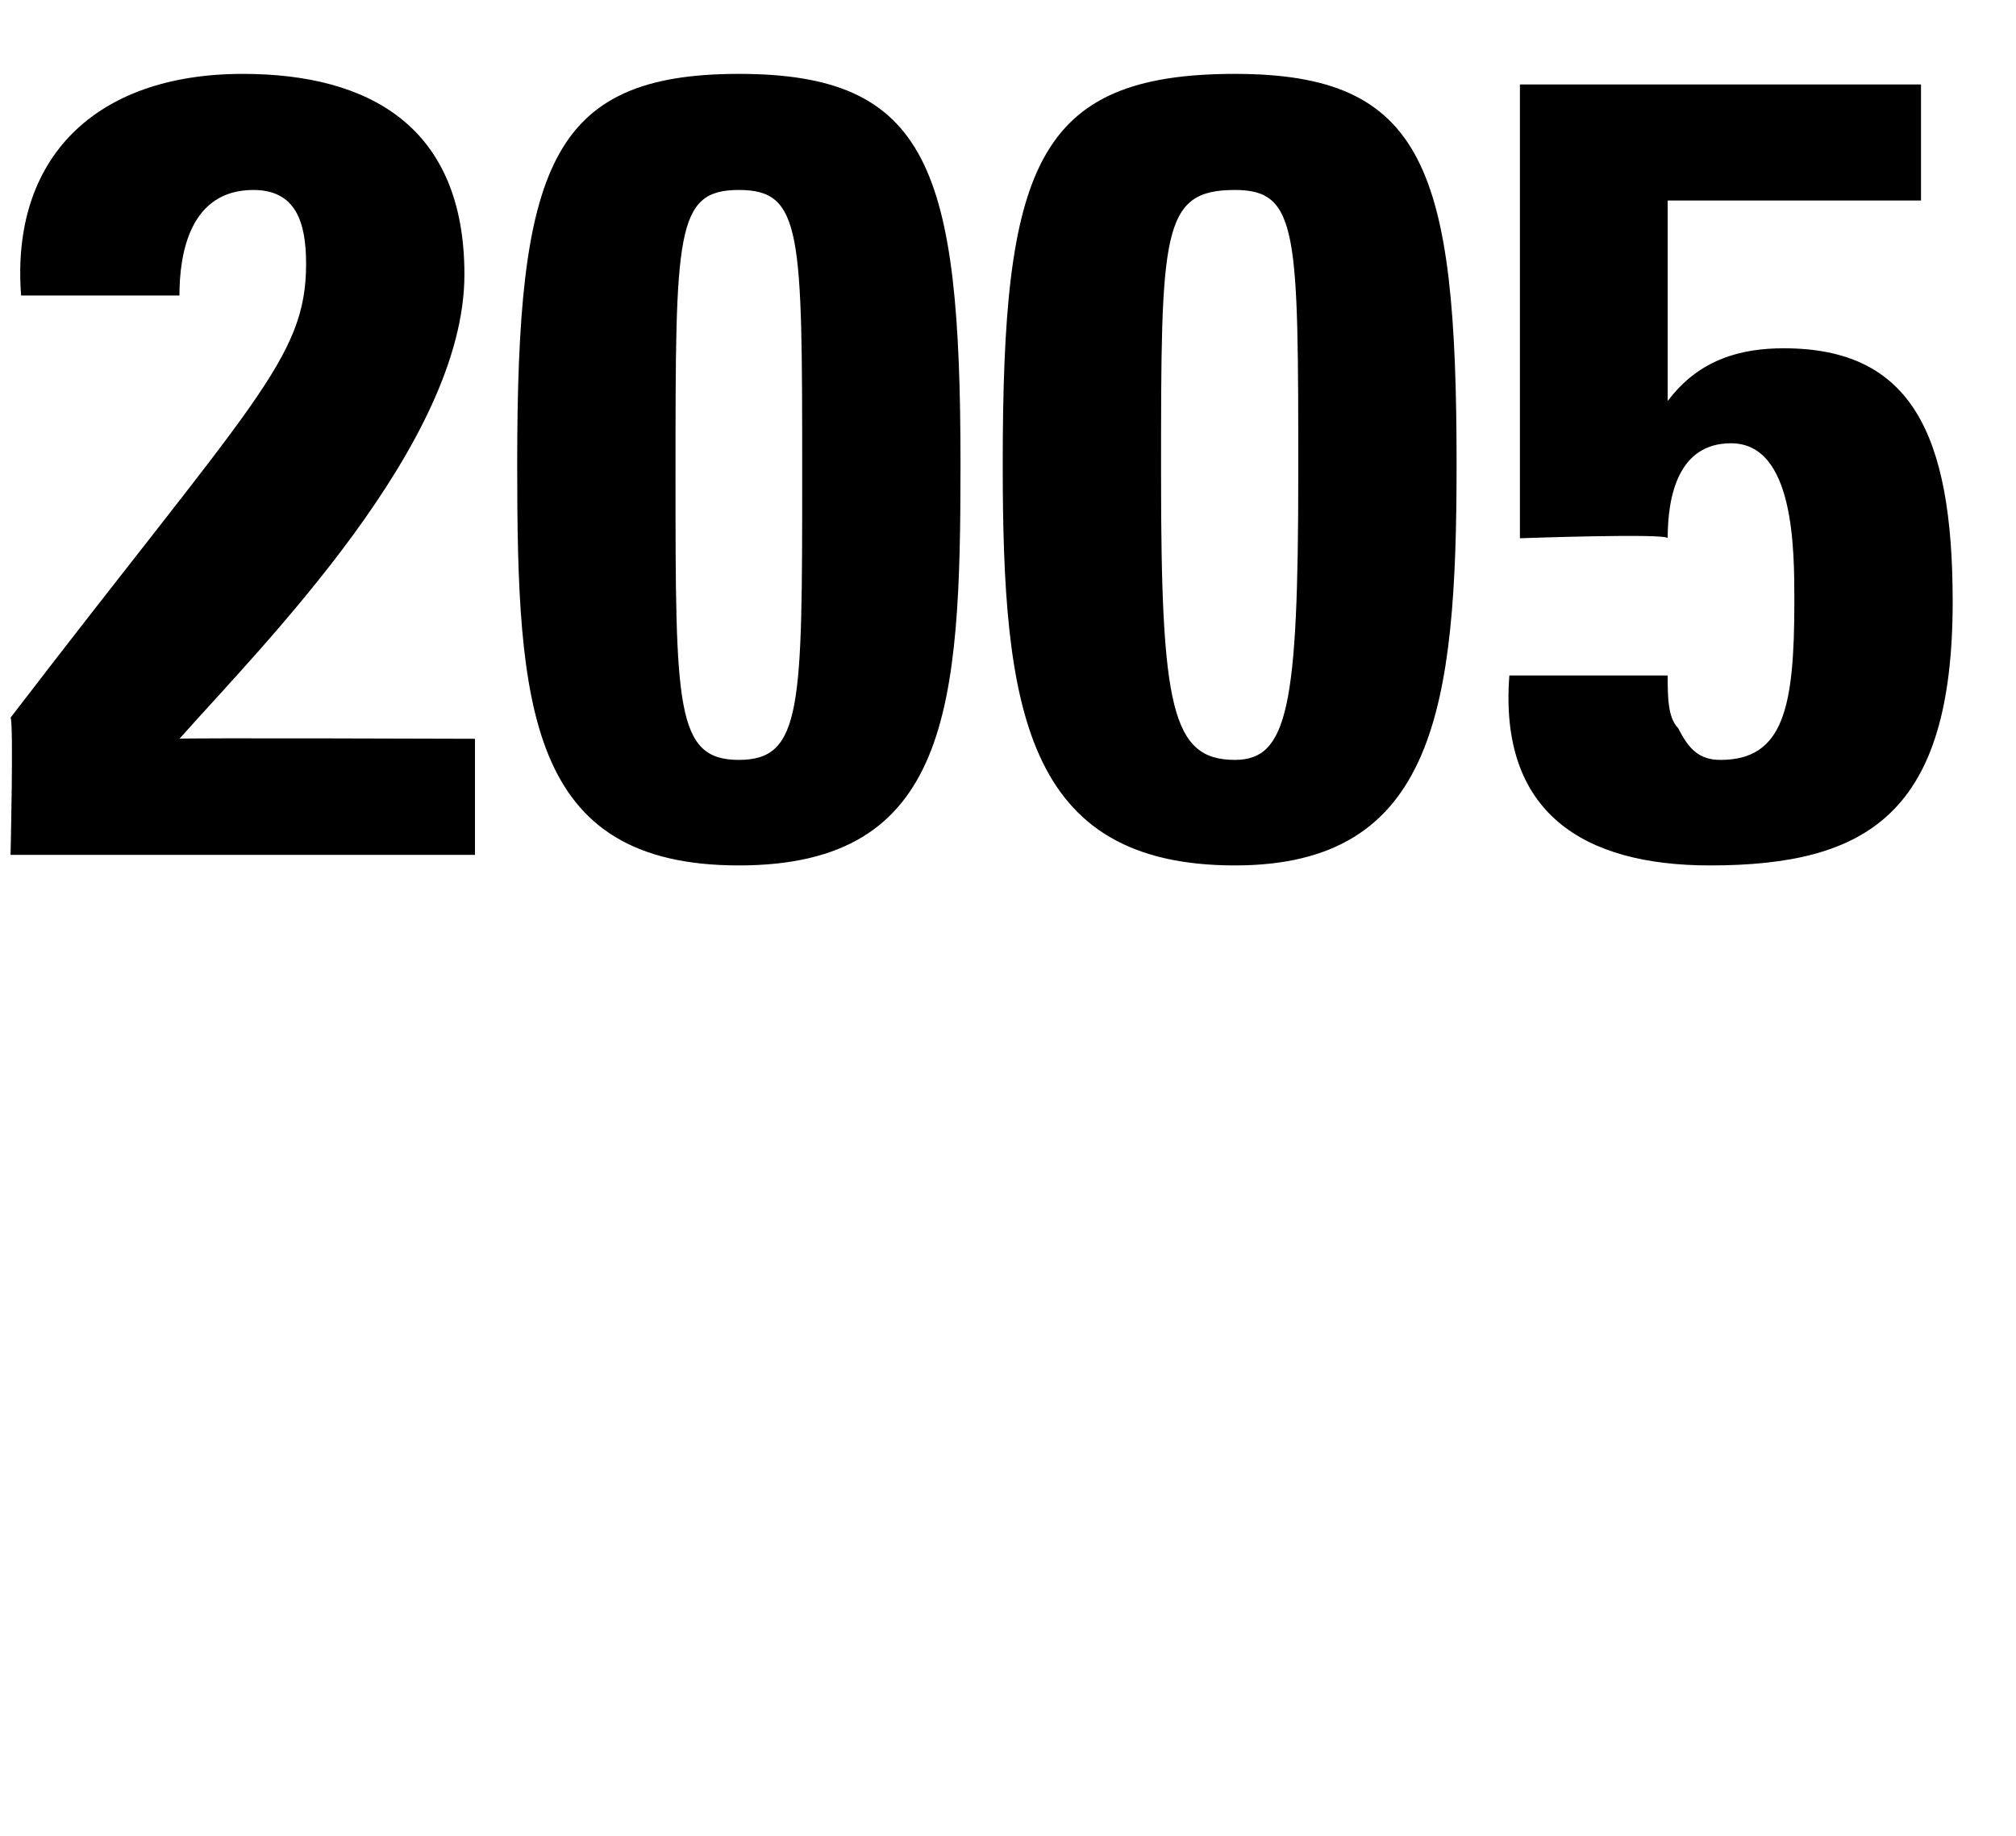
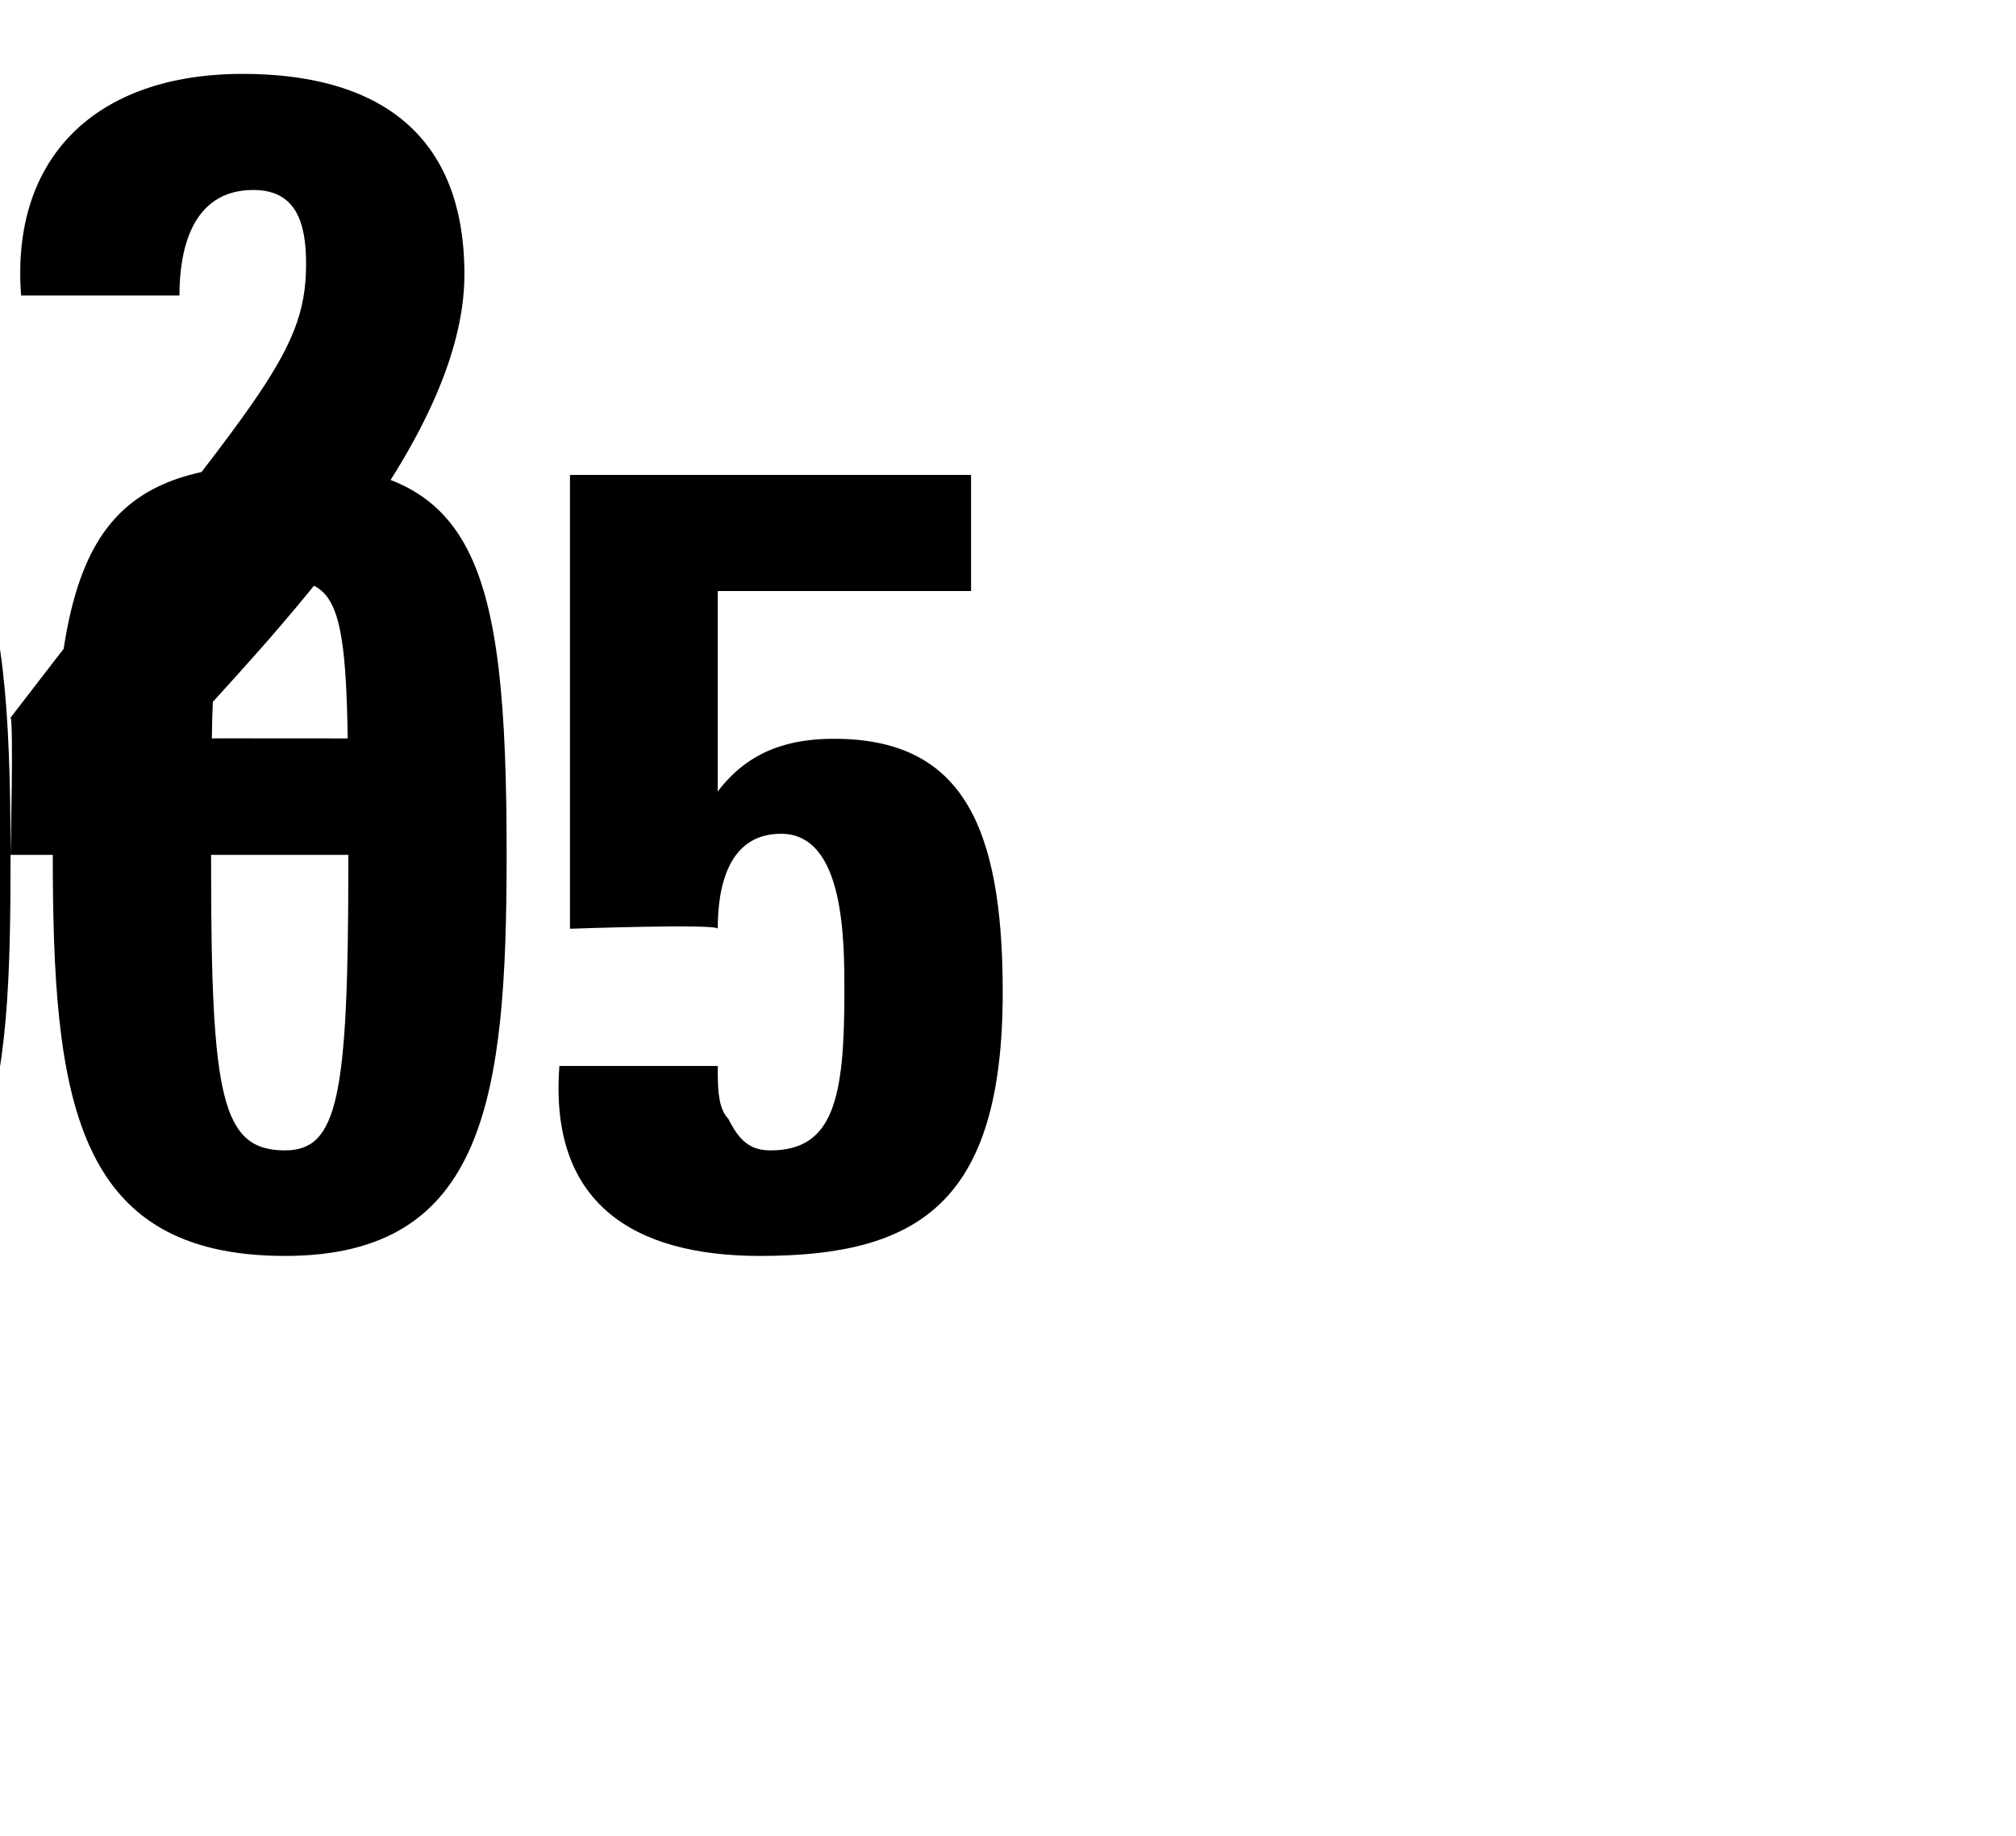
<svg xmlns="http://www.w3.org/2000/svg" version="1.1" width="19.1px" height="17.4px" viewBox="0 0 19.1 17.4">
  <desc>2005</desc>
  <defs />
  <g id="Polygon118889">
-     <path d="m.1 8.1c0 0 .03-1.26 0-1.3c2.3-3 2.8-3.4 2.8-4.3c0-.4-.1-.7-.5-.7c-.6 0-.7.6-.7 1c0 0-1.5 0-1.5 0c-.1-1.3.7-2.1 2.1-2.1c1.2 0 2.1.5 2.1 1.9c0 1.6-1.9 3.5-2.7 4.4c-.02-.01 2.8 0 2.8 0l0 1.1l-4.4 0zm9-3.7c0 2.3-.1 3.8-2.1 3.8c-2 0-2.1-1.5-2.1-3.8c0-2.8.3-3.7 2.1-3.7c1.8 0 2.1.9 2.1 3.7zm-2.7.1c0 2.2 0 2.7.6 2.7c.6 0 .6-.5.6-2.7c0-2.3 0-2.7-.6-2.7c-.6 0-.6.4-.6 2.7zm7.4-.1c0 2.3-.2 3.8-2.1 3.8c-2 0-2.2-1.5-2.2-3.8c0-2.8.3-3.7 2.2-3.7c1.8 0 2.1.9 2.1 3.7zm-2.8.1c0 2.2.1 2.7.7 2.7c.5 0 .6-.5.6-2.7c0-2.3 0-2.7-.6-2.7c-.7 0-.7.4-.7 2.7zm4.8-.7c0 0 .04-.02 0 0c.3-.4.7-.5 1.1-.5c1.2 0 1.6.8 1.6 2.4c0 2-.8 2.5-2.3 2.5c-1.2 0-2-.5-1.9-1.8c0 0 1.5 0 1.5 0c0 .2 0 .4.1.5c.1.2.2.3.4.3c.6 0 .7-.5.7-1.5c0-.5 0-1.5-.6-1.5c-.5 0-.6.5-.6.9c0-.05-1.4 0-1.4 0l0-4.3l3.8 0l0 1.1l-2.4 0l0 1.9z" stroke="none" fill="#000" />
+     <path d="m.1 8.1c0 0 .03-1.26 0-1.3c2.3-3 2.8-3.4 2.8-4.3c0-.4-.1-.7-.5-.7c-.6 0-.7.6-.7 1c0 0-1.5 0-1.5 0c-.1-1.3.7-2.1 2.1-2.1c1.2 0 2.1.5 2.1 1.9c0 1.6-1.9 3.5-2.7 4.4c-.02-.01 2.8 0 2.8 0l0 1.1l-4.4 0zc0 2.3-.1 3.8-2.1 3.8c-2 0-2.1-1.5-2.1-3.8c0-2.8.3-3.7 2.1-3.7c1.8 0 2.1.9 2.1 3.7zm-2.7.1c0 2.2 0 2.7.6 2.7c.6 0 .6-.5.6-2.7c0-2.3 0-2.7-.6-2.7c-.6 0-.6.4-.6 2.7zm7.4-.1c0 2.3-.2 3.8-2.1 3.8c-2 0-2.2-1.5-2.2-3.8c0-2.8.3-3.7 2.2-3.7c1.8 0 2.1.9 2.1 3.7zm-2.8.1c0 2.2.1 2.7.7 2.7c.5 0 .6-.5.6-2.7c0-2.3 0-2.7-.6-2.7c-.7 0-.7.4-.7 2.7zm4.8-.7c0 0 .04-.02 0 0c.3-.4.7-.5 1.1-.5c1.2 0 1.6.8 1.6 2.4c0 2-.8 2.5-2.3 2.5c-1.2 0-2-.5-1.9-1.8c0 0 1.5 0 1.5 0c0 .2 0 .4.1.5c.1.2.2.3.4.3c.6 0 .7-.5.7-1.5c0-.5 0-1.5-.6-1.5c-.5 0-.6.5-.6.9c0-.05-1.4 0-1.4 0l0-4.3l3.8 0l0 1.1l-2.4 0l0 1.9z" stroke="none" fill="#000" />
  </g>
</svg>